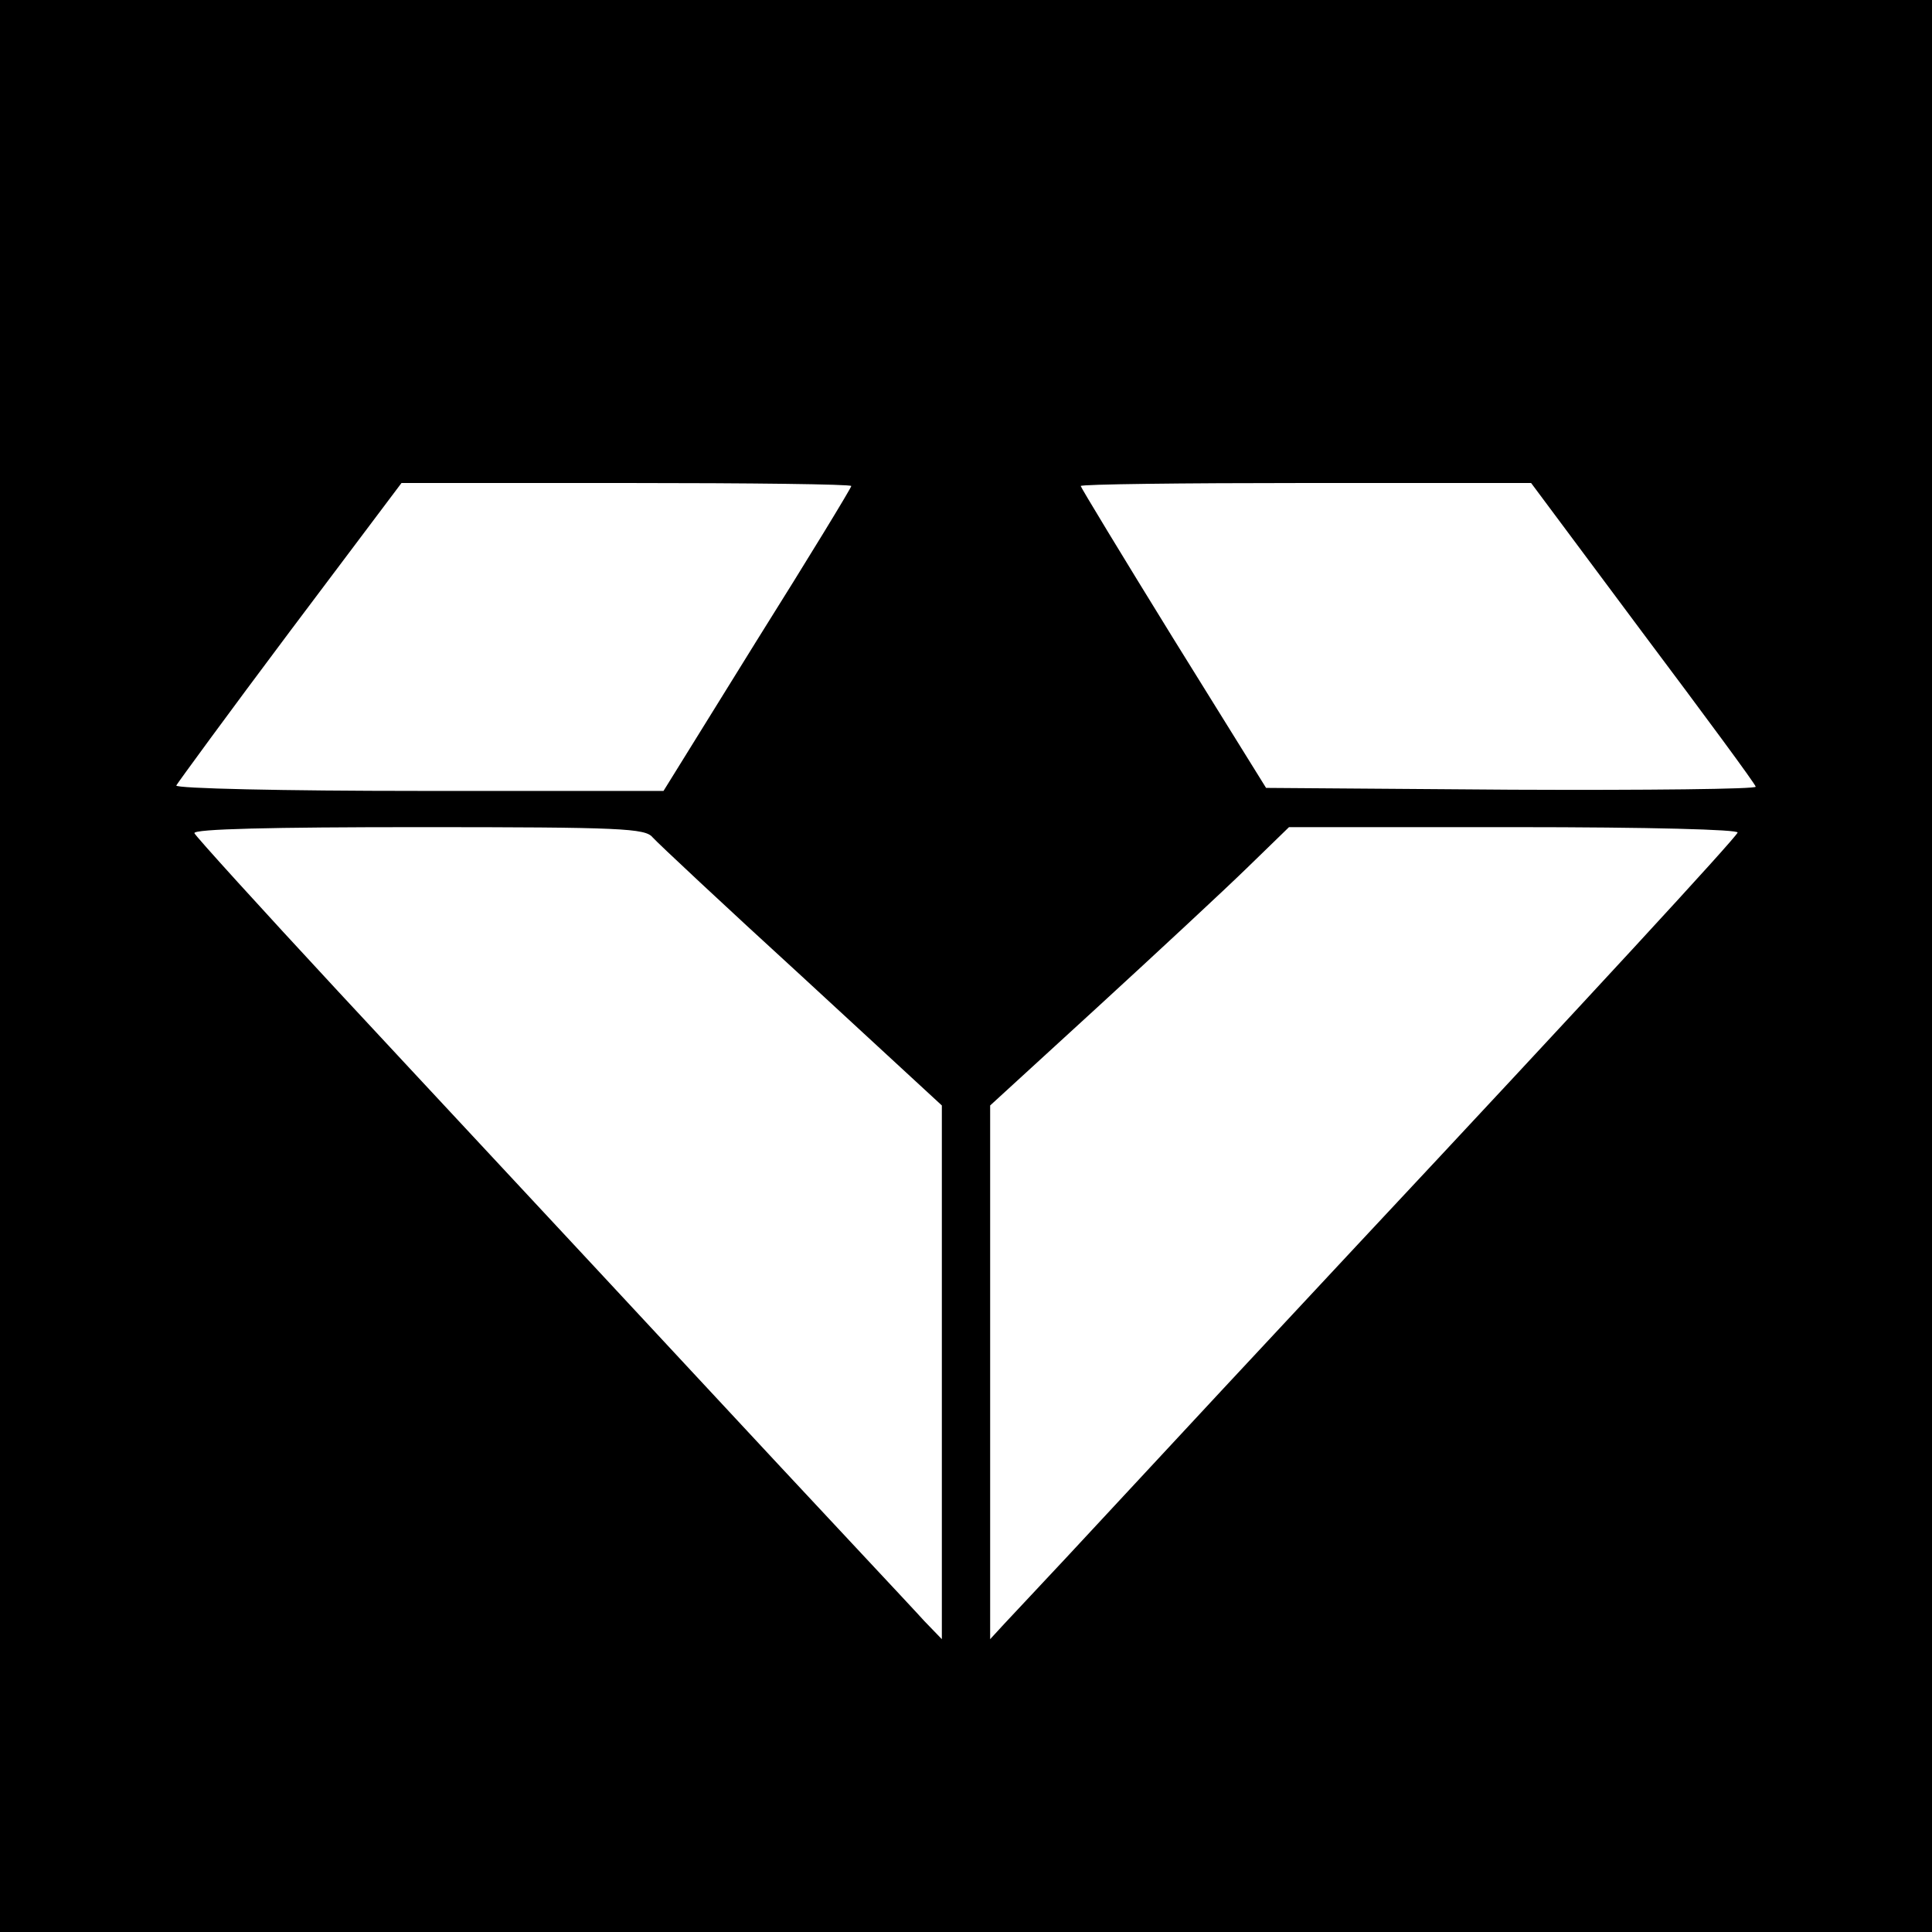
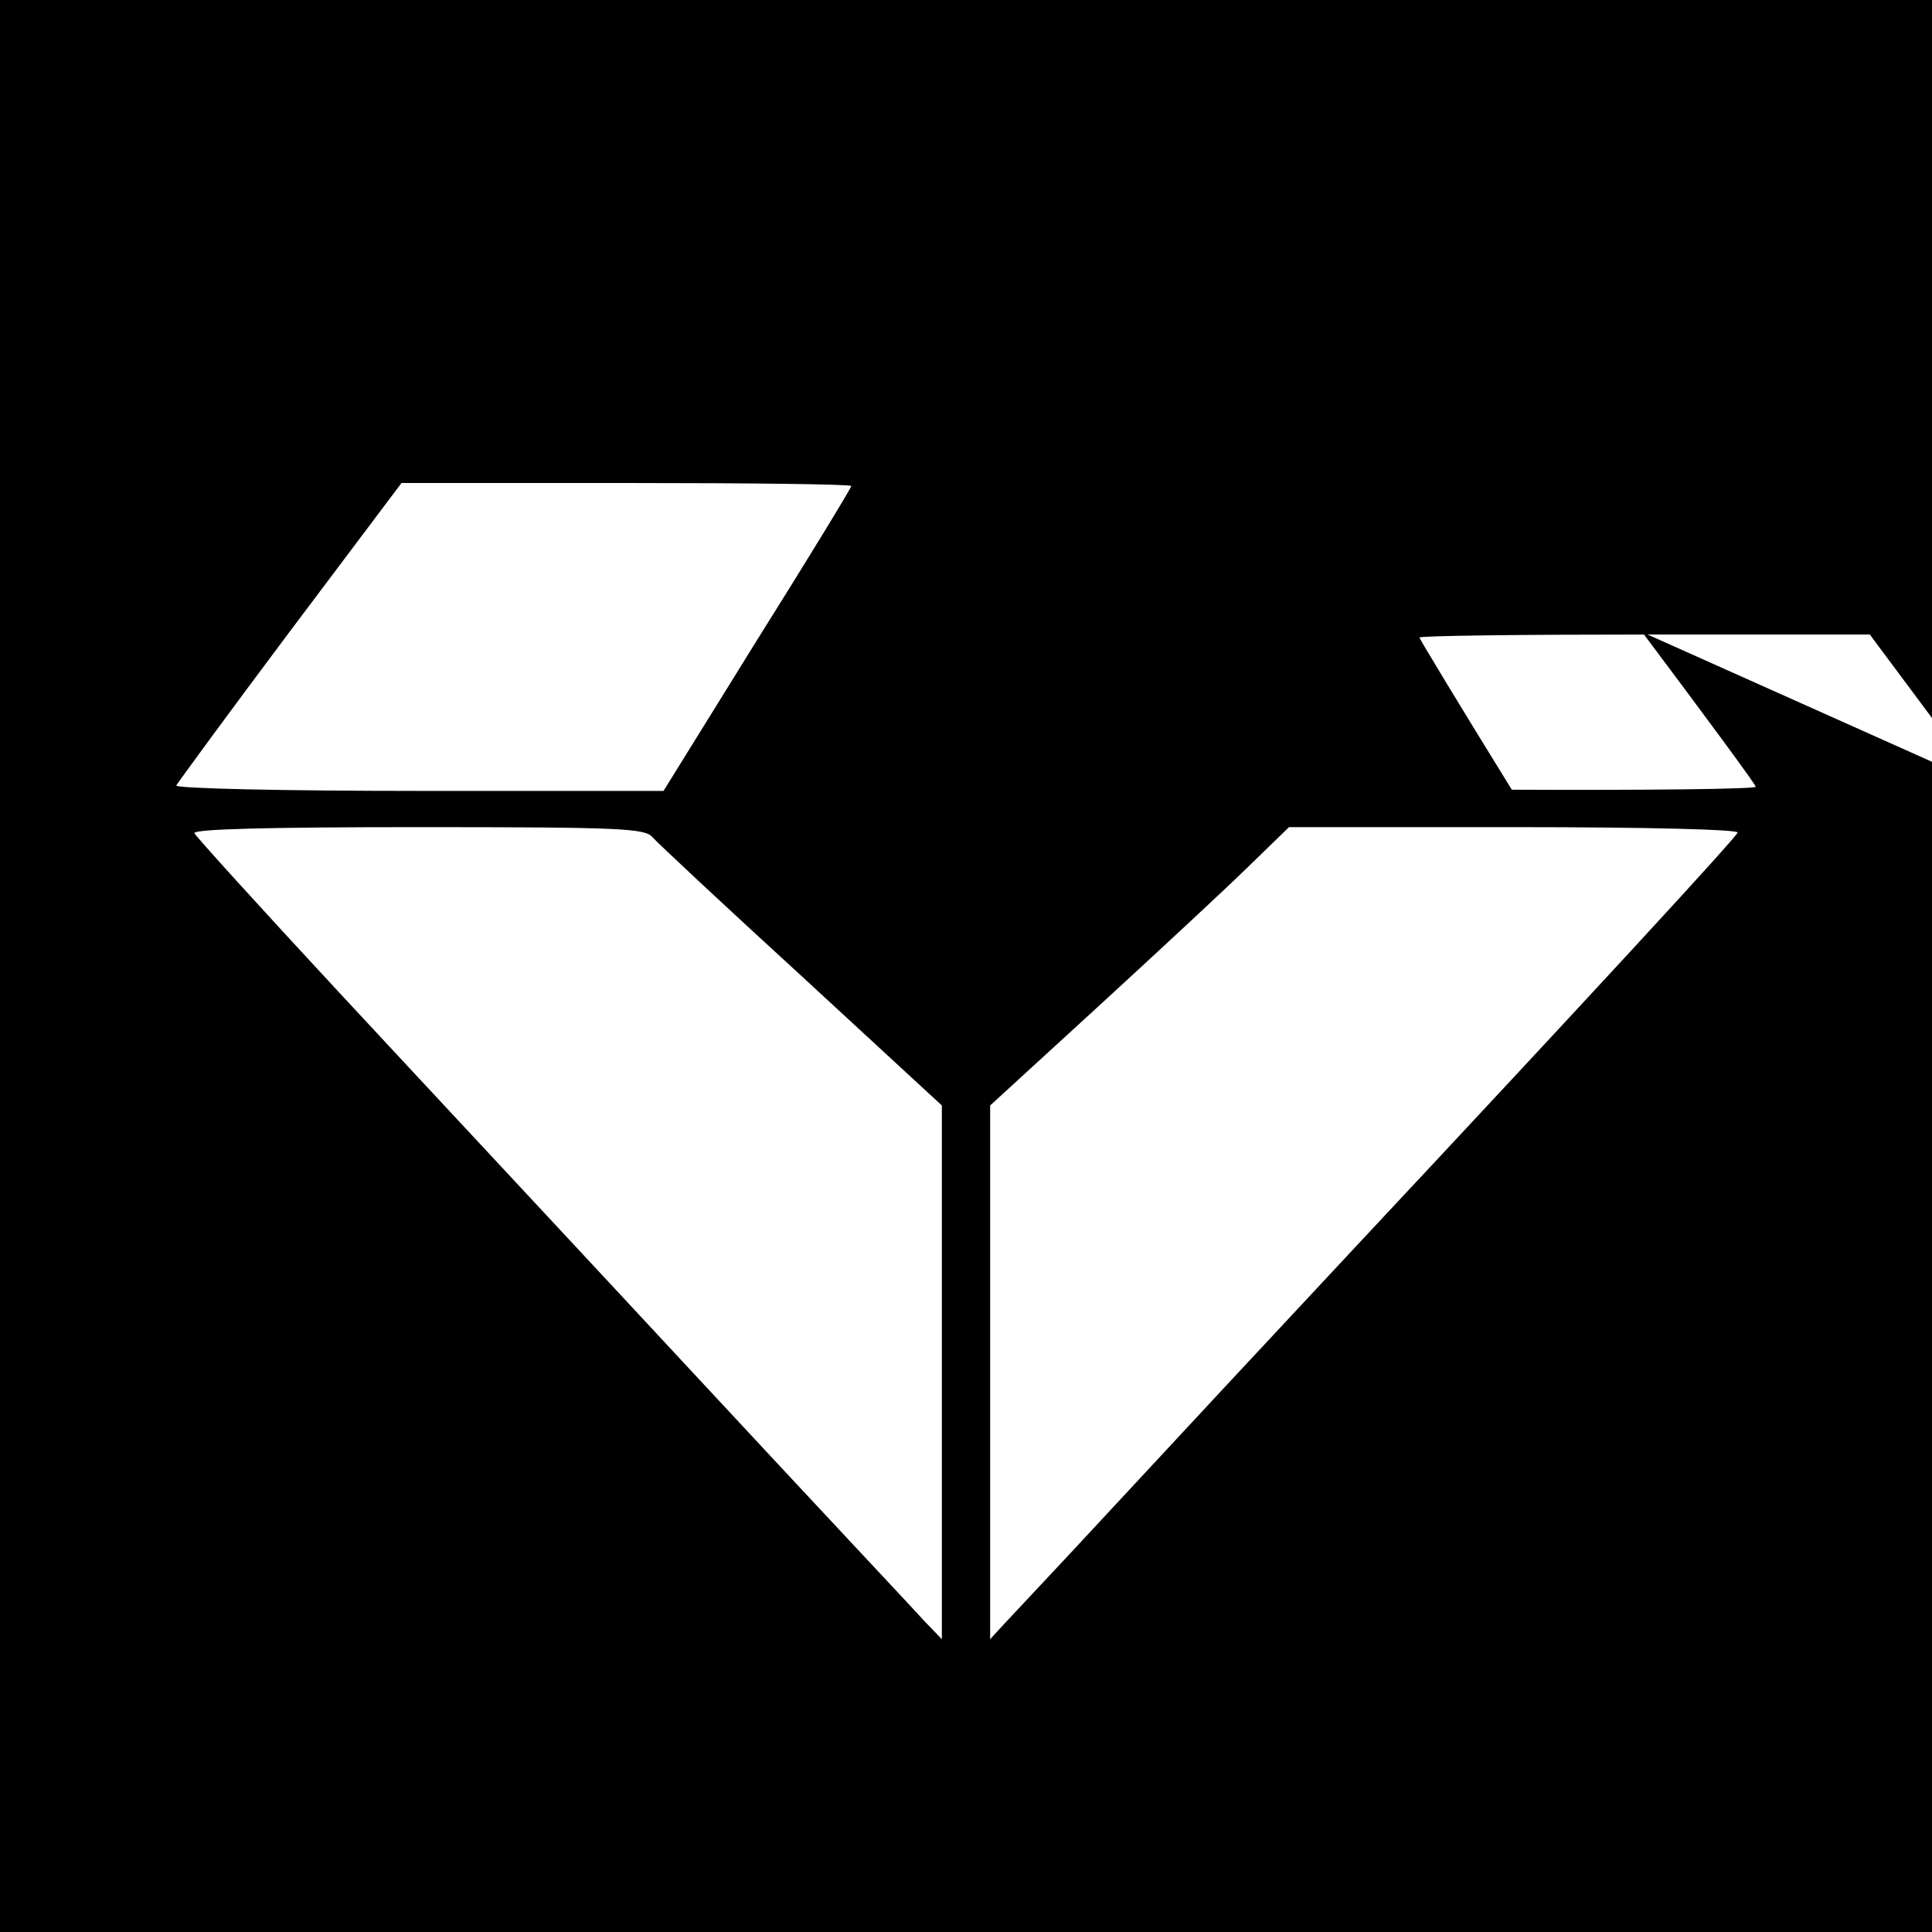
<svg xmlns="http://www.w3.org/2000/svg" version="1.0" width="320pt" height="320pt" viewBox="0 0 320 320" preserveAspectRatio="xMidYMid meet">
  <g transform="translate(0,320) scale(0.1,-0.1)" fill="#000000" stroke="none">
-     <path d="M0 1600 l0 -1600 1600 0 1600 0 0 1600 0 1600 -1600 0 -1600 0 0 -1600z m1410 795 c0 -3 -70 -118 -156 -255 l-155 -250 -405 0 c-223 0 -404 4 -402 9 2 4 86 119 188 255 l185 246 372 0 c205 0 373 -2 373 -5z m1310 -242 c102 -136 187 -251 188 -256 2 -4 -180 -6 -404 -5 l-407 3 -154 248 c-84 136 -153 250 -153 252 0 3 168 5 373 5 l373 0 184 -247z m-1639 -340 c8 -9 119 -113 247 -230 l232 -214 0 -442 0 -442 -29 30 c-15 17 -188 201 -382 410 -195 210 -460 494 -589 633 -129 139 -236 257 -238 262 -2 7 129 10 371 10 337 0 376 -2 388 -17z m1797 8 c-3 -9 -250 -277 -628 -681 -143 -153 -290 -311 -484 -520 -44 -47 -90 -96 -103 -110 l-23 -25 0 442 0 442 178 163 c97 89 209 193 247 230 l70 68 373 0 c226 0 372 -4 370 -9z" />
+     <path d="M0 1600 l0 -1600 1600 0 1600 0 0 1600 0 1600 -1600 0 -1600 0 0 -1600z m1410 795 c0 -3 -70 -118 -156 -255 l-155 -250 -405 0 c-223 0 -404 4 -402 9 2 4 86 119 188 255 l185 246 372 0 c205 0 373 -2 373 -5z m1310 -242 c102 -136 187 -251 188 -256 2 -4 -180 -6 -404 -5 c-84 136 -153 250 -153 252 0 3 168 5 373 5 l373 0 184 -247z m-1639 -340 c8 -9 119 -113 247 -230 l232 -214 0 -442 0 -442 -29 30 c-15 17 -188 201 -382 410 -195 210 -460 494 -589 633 -129 139 -236 257 -238 262 -2 7 129 10 371 10 337 0 376 -2 388 -17z m1797 8 c-3 -9 -250 -277 -628 -681 -143 -153 -290 -311 -484 -520 -44 -47 -90 -96 -103 -110 l-23 -25 0 442 0 442 178 163 c97 89 209 193 247 230 l70 68 373 0 c226 0 372 -4 370 -9z" />
  </g>
</svg>